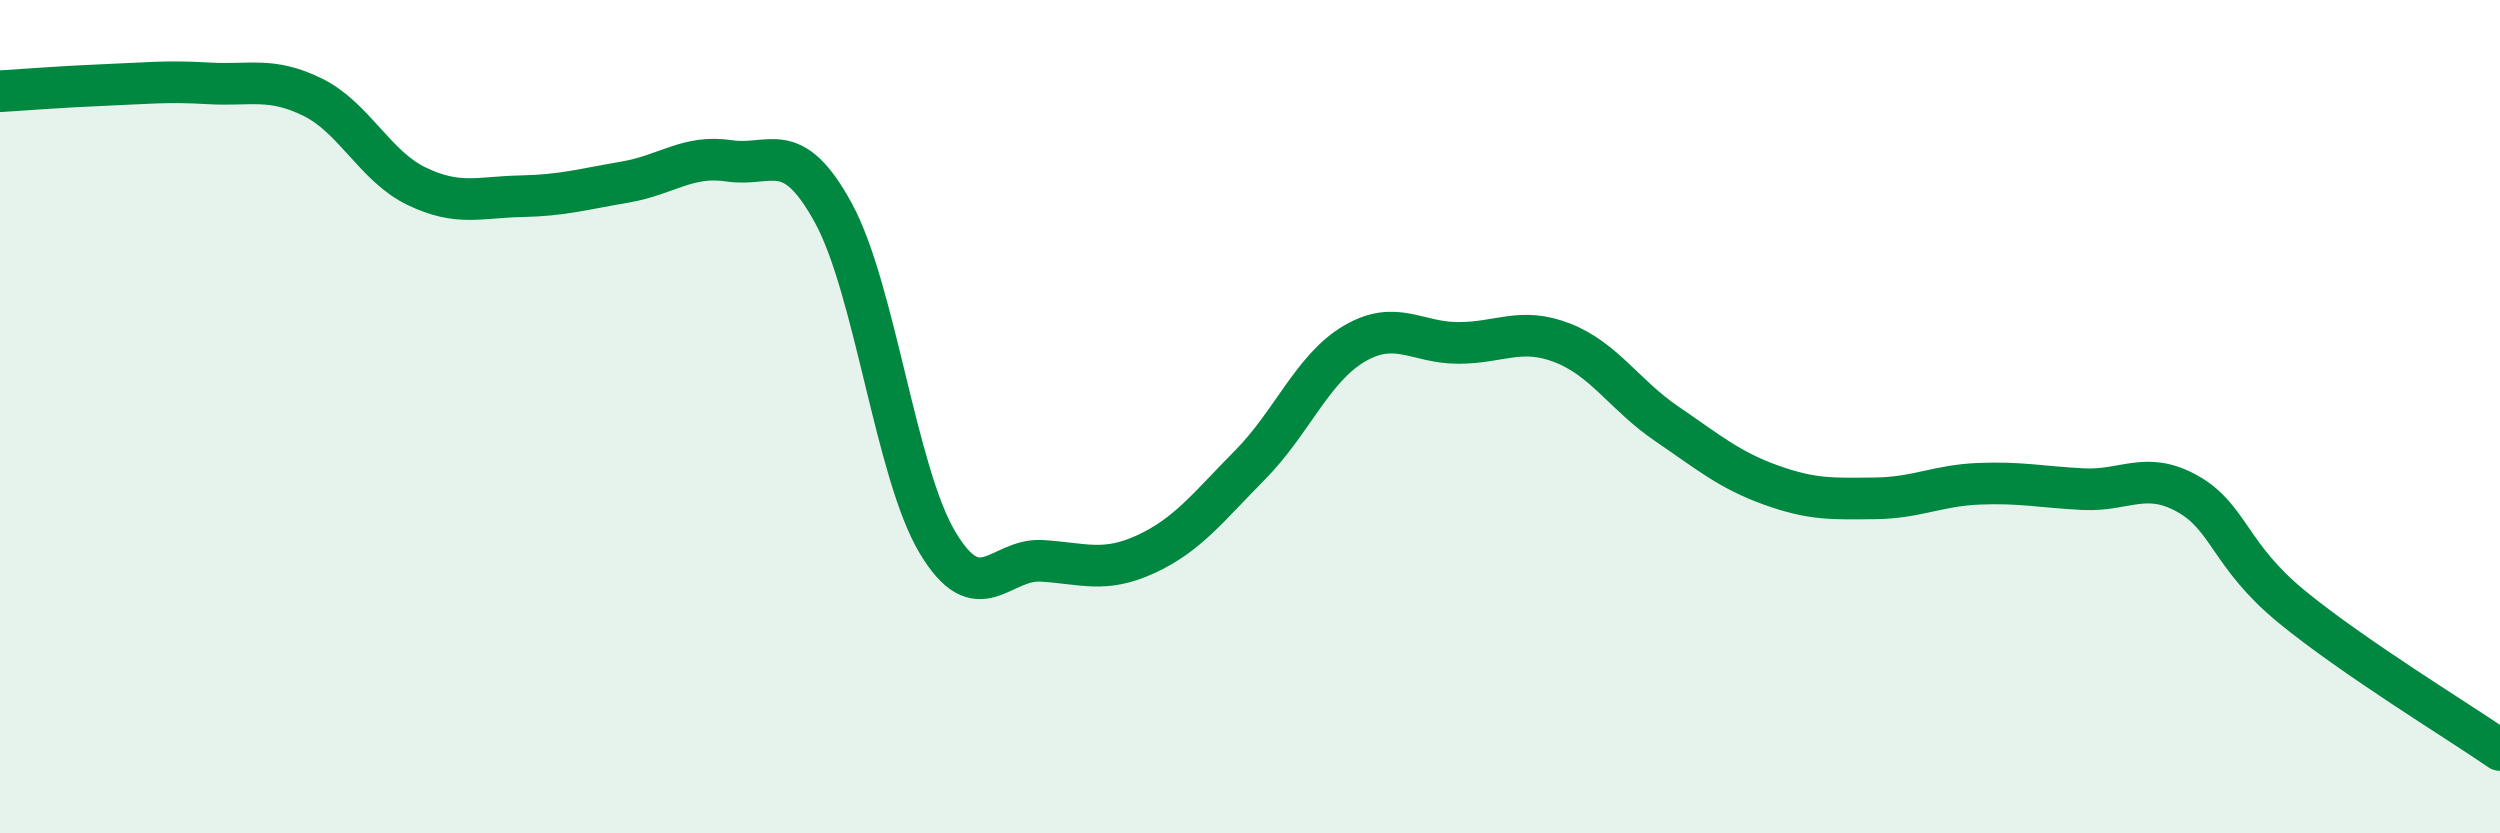
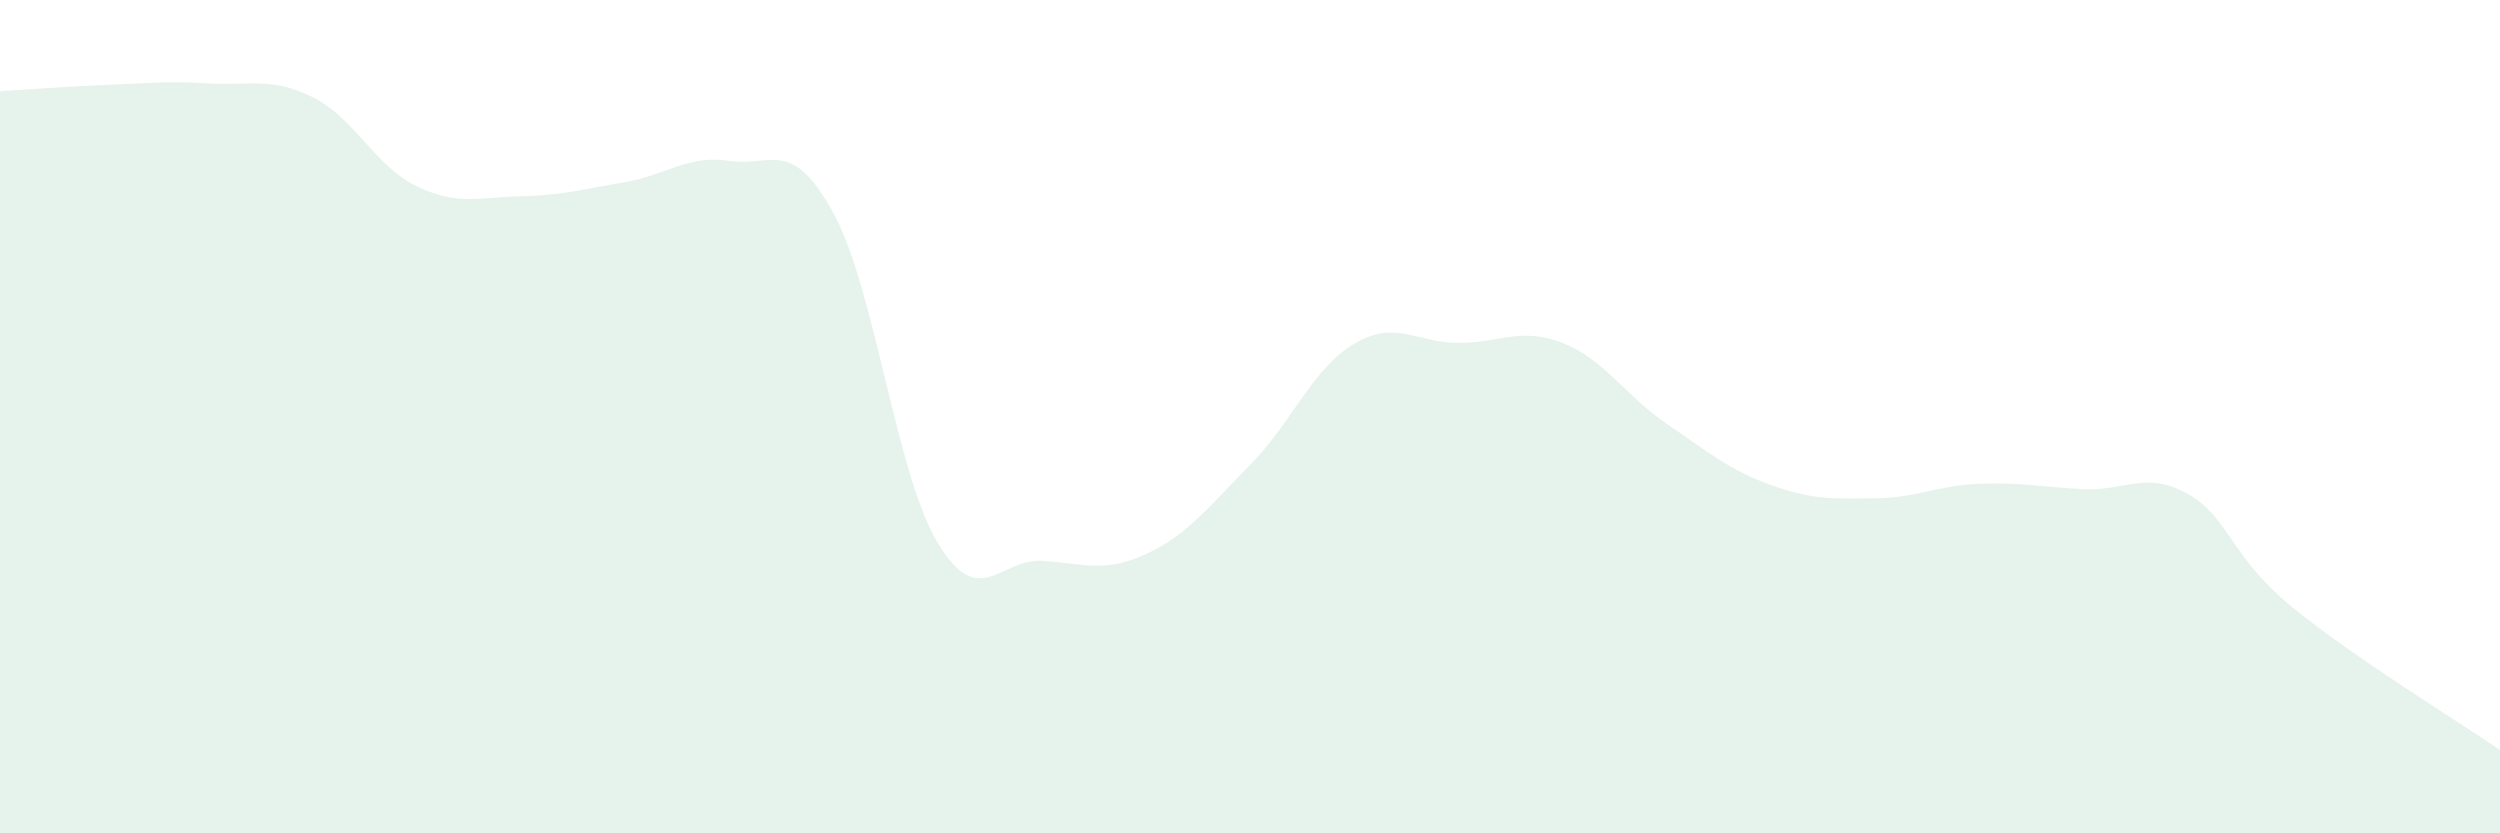
<svg xmlns="http://www.w3.org/2000/svg" width="60" height="20" viewBox="0 0 60 20">
  <path d="M 0,2.19 C 0.5,2.16 1.5,2.08 2.5,2.04 C 3.5,2 4,1.94 5,2 C 6,2.06 6.5,1.84 7.5,2.33 C 8.5,2.82 9,3.99 10,4.47 C 11,4.95 11.5,4.73 12.5,4.71 C 13.5,4.69 14,4.54 15,4.37 C 16,4.2 16.5,3.71 17.5,3.86 C 18.5,4.01 19,3.28 20,5.11 C 21,6.94 21.5,11.35 22.5,13.02 C 23.5,14.69 24,13.4 25,13.46 C 26,13.52 26.5,13.76 27.5,13.3 C 28.5,12.84 29,12.17 30,11.16 C 31,10.15 31.5,8.84 32.5,8.25 C 33.5,7.66 34,8.23 35,8.23 C 36,8.23 36.5,7.84 37.5,8.23 C 38.5,8.62 39,9.49 40,10.17 C 41,10.85 41.5,11.28 42.5,11.64 C 43.5,12 44,11.97 45,11.96 C 46,11.95 46.5,11.65 47.5,11.61 C 48.5,11.57 49,11.69 50,11.74 C 51,11.79 51.5,11.29 52.5,11.85 C 53.5,12.41 53.5,13.33 55,14.56 C 56.5,15.79 59,17.31 60,18L60 20L0 20Z" fill="#008740" opacity="0.1" stroke-linecap="round" stroke-linejoin="round" />
-   <path d="M 0,2.19 C 0.5,2.16 1.5,2.08 2.5,2.04 C 3.5,2 4,1.94 5,2 C 6,2.06 6.5,1.84 7.5,2.33 C 8.5,2.82 9,3.99 10,4.47 C 11,4.95 11.5,4.73 12.5,4.71 C 13.5,4.69 14,4.54 15,4.37 C 16,4.2 16.5,3.71 17.5,3.86 C 18.5,4.01 19,3.28 20,5.11 C 21,6.94 21.5,11.35 22.5,13.02 C 23.5,14.69 24,13.4 25,13.46 C 26,13.52 26.5,13.76 27.5,13.3 C 28.5,12.84 29,12.17 30,11.16 C 31,10.15 31.5,8.84 32.5,8.25 C 33.5,7.66 34,8.23 35,8.23 C 36,8.23 36.5,7.84 37.5,8.23 C 38.5,8.62 39,9.49 40,10.17 C 41,10.85 41.5,11.28 42.5,11.64 C 43.5,12 44,11.97 45,11.96 C 46,11.95 46.5,11.65 47.5,11.61 C 48.5,11.57 49,11.69 50,11.74 C 51,11.79 51.5,11.29 52.5,11.85 C 53.5,12.41 53.5,13.33 55,14.56 C 56.5,15.79 59,17.31 60,18" stroke="#008740" stroke-width="1" fill="none" stroke-linecap="round" stroke-linejoin="round" />
</svg>